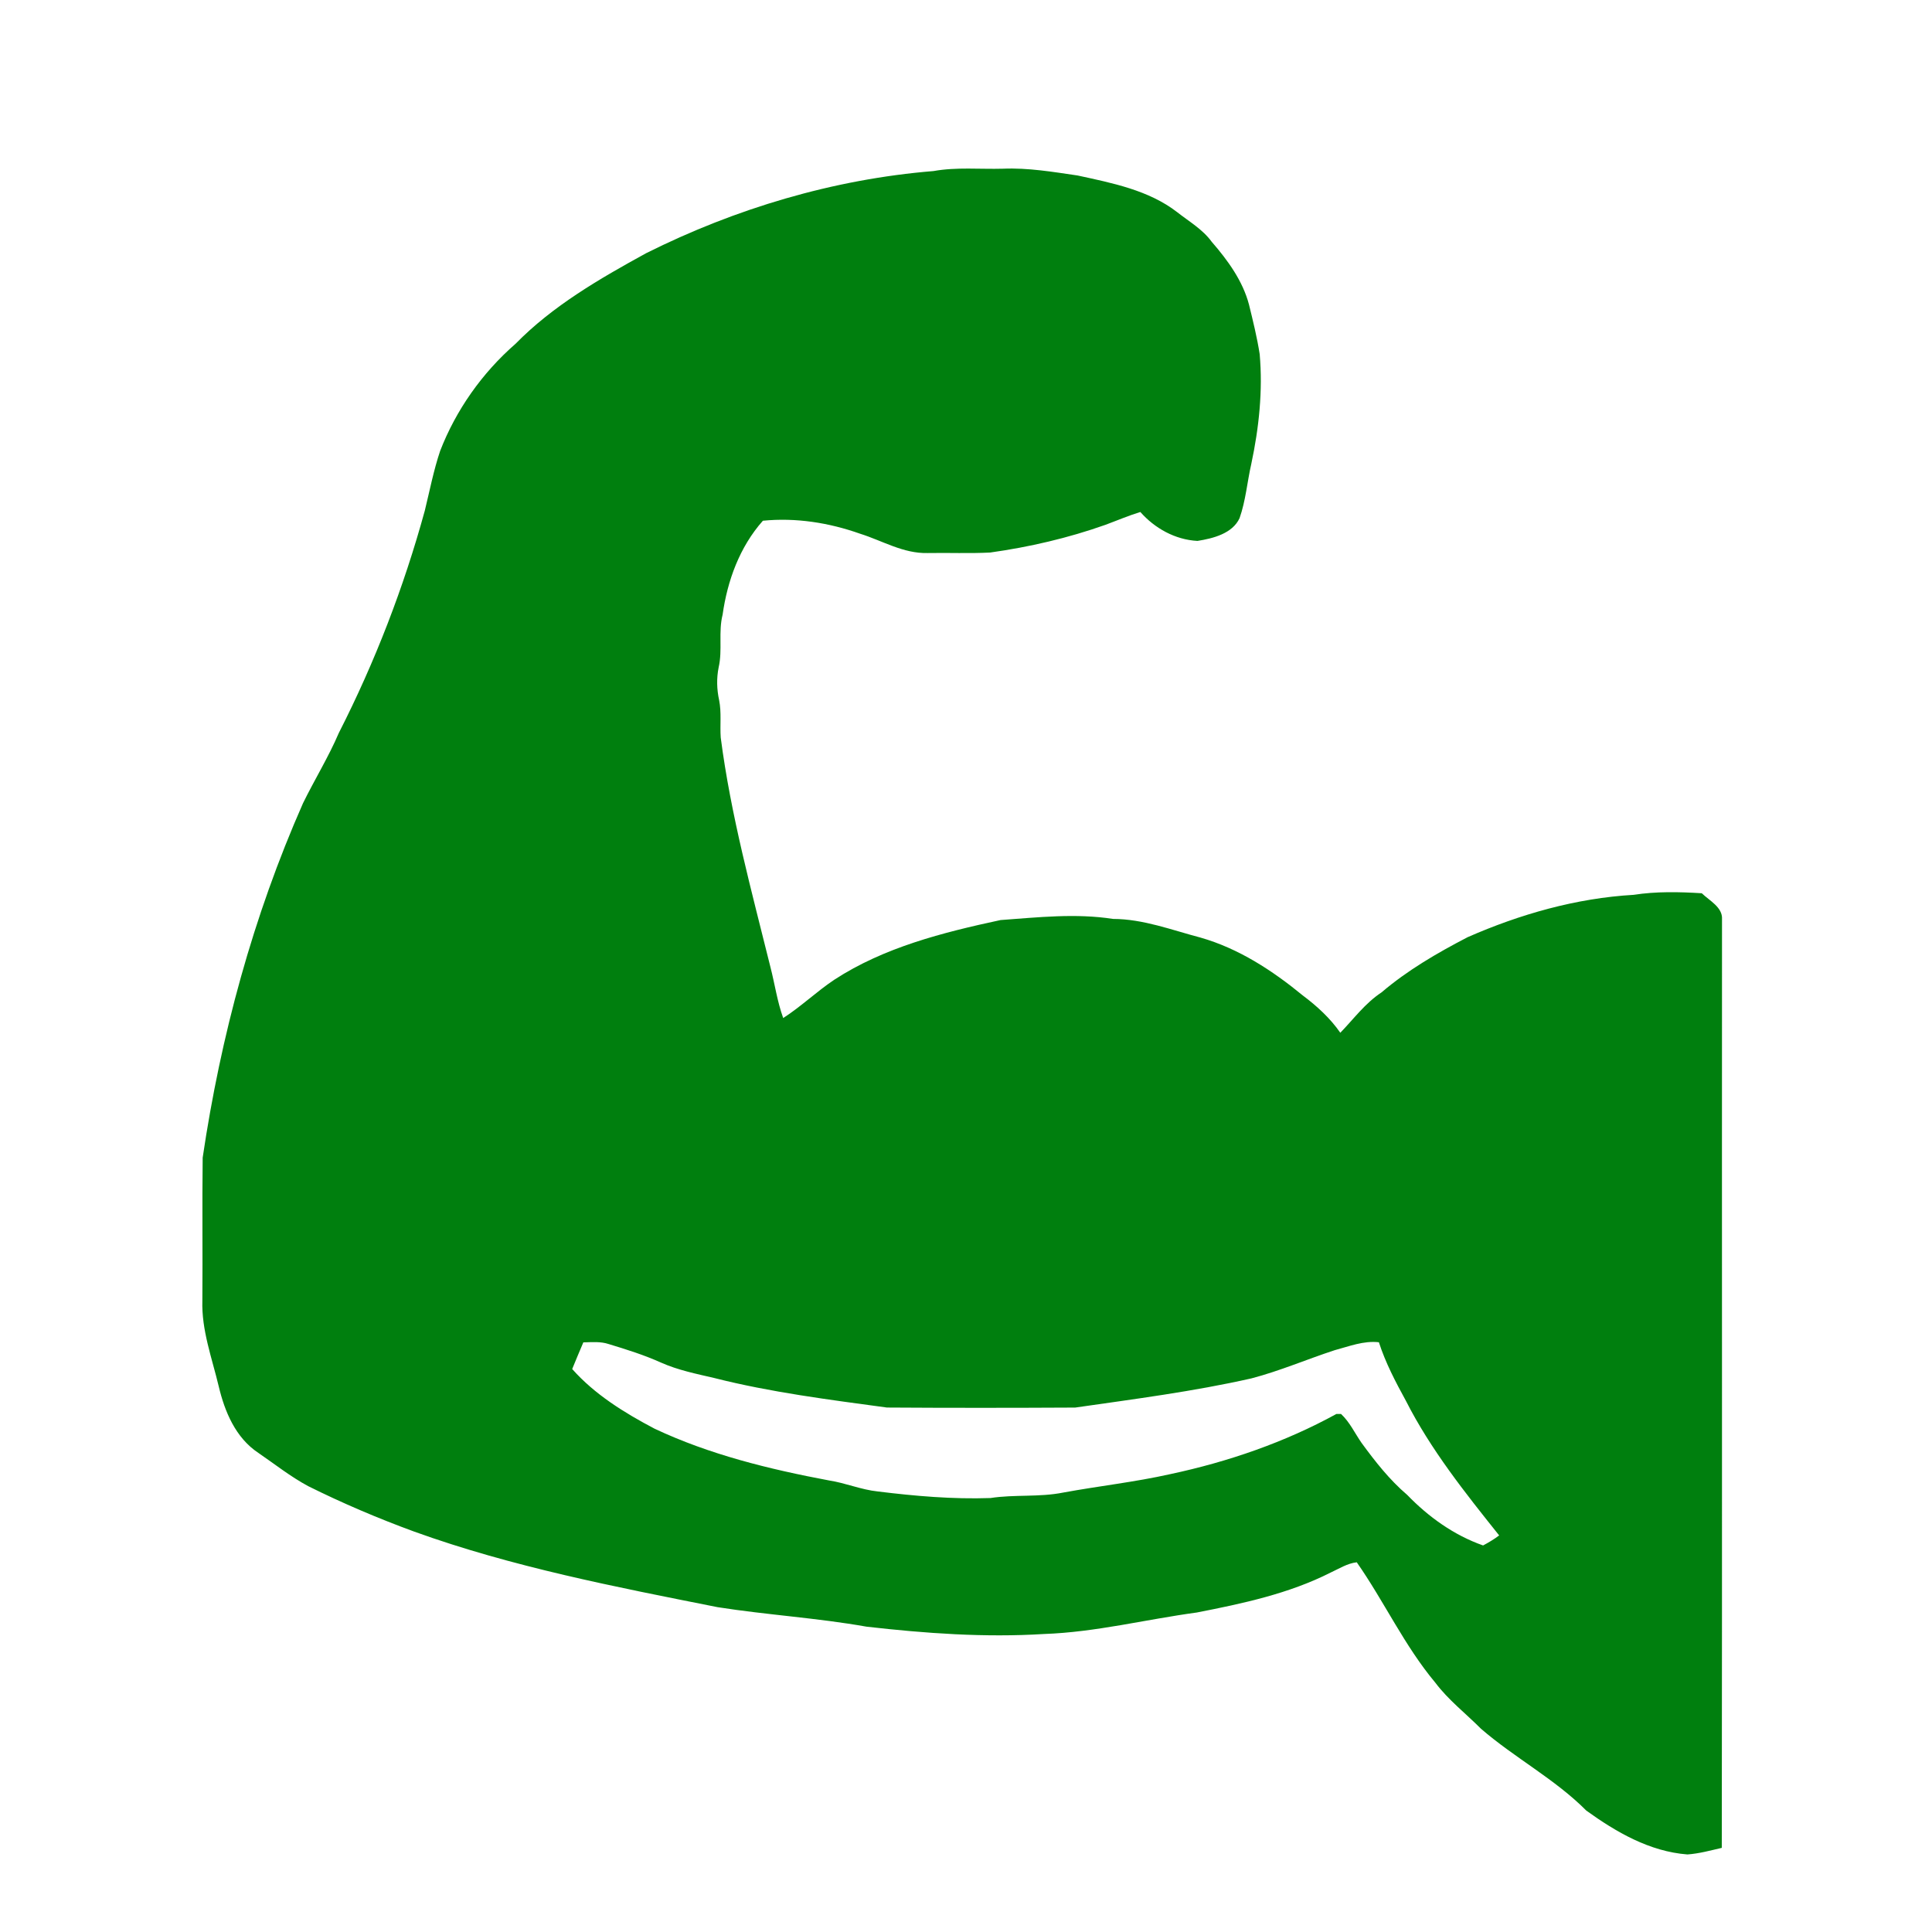
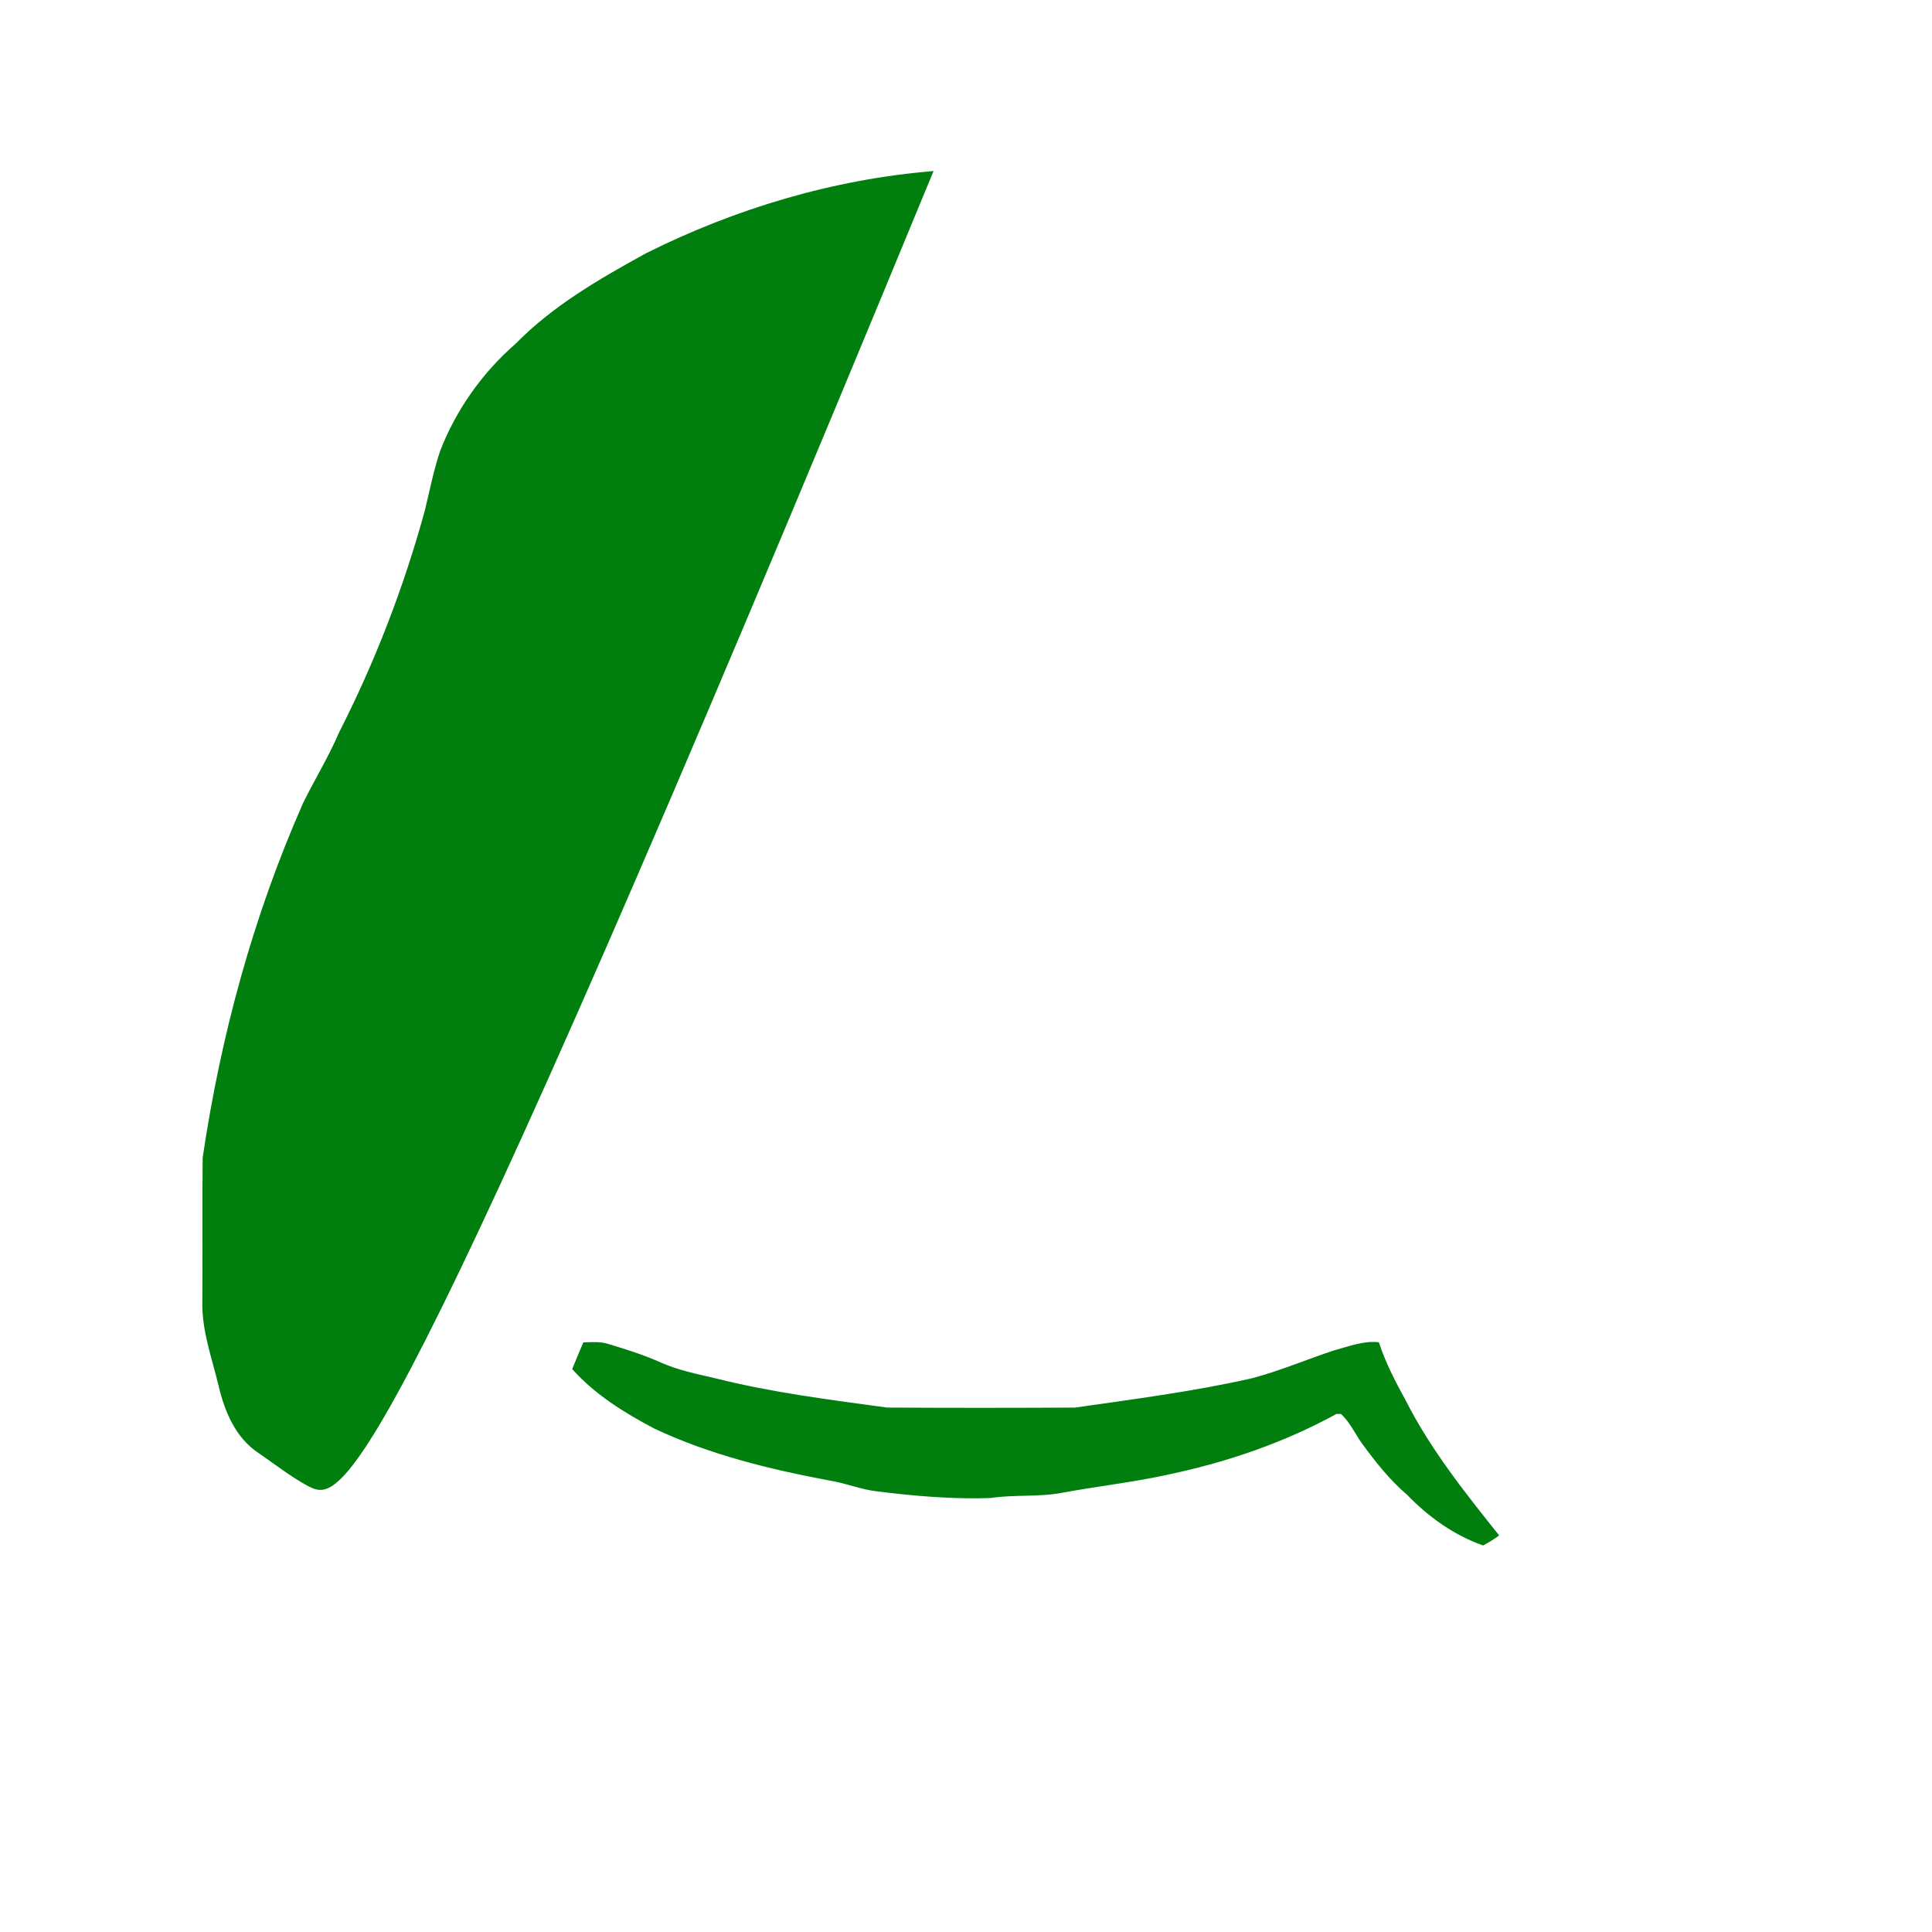
<svg xmlns="http://www.w3.org/2000/svg" xmlns:ns1="http://sodipodi.sourceforge.net/DTD/sodipodi-0.dtd" xmlns:ns2="http://www.inkscape.org/namespaces/inkscape" width="24pt" height="24pt" viewBox="0 0 24 24" version="1.1" id="svg5" ns1:docname="ic_difficulty_24dp.svg" ns2:version="0.92.3 (2405546, 2018-03-11)">
  <defs id="defs9" />
  <ns1:namedview pagecolor="#ffffff" bordercolor="#666666" borderopacity="1" objecttolerance="10" gridtolerance="10" guidetolerance="10" ns2:pageopacity="0" ns2:pageshadow="2" ns2:window-width="1366" ns2:window-height="705" id="namedview7" showgrid="false" ns2:zoom="13.394825" ns2:cx="30.184904" ns2:cy="14.212386" ns2:window-x="-8" ns2:window-y="-8" ns2:window-maximized="1" ns2:current-layer="svg5" />
  <g id="#007F0Eff" transform="matrix(0.039,0,0,0.037,2.32,1.504)">
-     <path d="m 237.87,16.78 c 7.3,-1.38 14.75,-0.57 22.13,-0.79 7.99,-0.35 15.89,1.07 23.75,2.28 11.04,2.52 22.69,4.95 31.69,12.29 3.81,3.16 8.18,5.81 11.03,9.97 5.15,6.25 9.89,13.13 11.88,21.1 1.28,5.51 2.57,11.02 3.4,16.62 1.03,12.34 -0.23,24.73 -2.67,36.84 -1.31,6.06 -1.77,12.33 -3.74,18.23 -2.26,5.15 -8.36,6.79 -13.41,7.64 -7.15,-0.4 -13.66,-4.29 -18.19,-9.71 -3.8,1.22 -7.44,2.87 -11.16,4.32 -11.84,4.42 -24.19,7.45 -36.69,9.29 -6.64,0.36 -13.29,0.04 -19.92,0.17 -7.75,0.21 -14.42,-4.16 -21.53,-6.5 -9.85,-3.68 -20.43,-5.45 -30.93,-4.35 -7.45,8.86 -11.31,20.18 -12.83,31.54 -1.4,5.82 0.01,11.86 -1.26,17.69 -0.7,3.63 -0.6,7.39 0.15,11.01 0.79,4.14 0.23,8.37 0.51,12.55 3.2,26.09 9.84,51.56 15.84,77.1 1.39,5.68 2.16,11.53 4.06,17.08 5.74,-3.89 10.62,-8.89 16.3,-12.88 15.76,-10.83 34.51,-15.85 52.93,-20.02 11.9,-0.91 23.94,-2.33 35.83,-0.38 9.66,0.03 18.69,3.73 27.85,6.26 12.25,3.69 22.98,11.12 32.57,19.42 4.54,3.58 8.78,7.68 11.97,12.54 4.25,-4.62 7.88,-9.9 13.11,-13.54 8.25,-7.42 17.75,-13.25 27.45,-18.55 16.64,-7.7 34.52,-13.1 52.88,-14.22 7.15,-1.17 14.5,-1 21.7,-0.53 2.48,2.53 6.68,4.71 6.44,8.72 -0.06,103.93 0.07,207.86 -0.07,311.78 -3.61,0.88 -7.22,1.93 -10.94,2.21 -12.1,-0.97 -22.77,-7.56 -32.21,-14.72 -9.97,-10.58 -22.86,-17.72 -33.55,-27.48 -4.85,-5.14 -10.42,-9.67 -14.54,-15.46 -9.89,-12.47 -16.27,-27.22 -25.03,-40.43 -3.05,0.37 -5.63,2.16 -8.34,3.46 -13.23,7.07 -28.01,10.4 -42.59,13.4 -16.26,2.32 -32.25,6.62 -48.72,7.22 -18.86,1.23 -37.76,-0.21 -56.48,-2.46 -15.71,-2.94 -31.71,-3.94 -47.46,-6.55 -32.6,-6.83 -65.45,-13.51 -96.66,-25.38 C 60.9,469.11 49.62,464.05 38.68,458.31 33.05,455.12 28.07,450.95 22.84,447.17 15.51,442.07 12.07,433.2 10.18,424.8 8.03,415.3 4.67,405.87 4.97,396 c 0.12,-15.99 -0.09,-31.99 0.1,-47.98 5.72,-40.77 16.04,-80.99 31.96,-119 3.68,-7.93 8.13,-15.5 11.41,-23.6 11.55,-23.89 20.7,-48.93 27.38,-74.61 1.56,-6.72 2.8,-13.52 4.9,-20.1 5.03,-13.66 13.31,-26.11 24.03,-35.96 11.79,-12.69 26.71,-21.8 41.59,-30.4 28.36,-14.94 59.54,-24.82 91.53,-27.57 M 126.32,410.04 c -1.21,2.97 -2.39,5.96 -3.55,8.95 7.14,8.5 16.59,14.68 26.22,20.02 17.48,8.69 36.53,13.61 55.6,17.39 5.26,0.85 10.18,3.1 15.49,3.69 11.9,1.55 23.91,2.65 35.91,2.21 7.69,-1.25 15.56,-0.22 23.2,-1.84 11.33,-2.2 22.82,-3.52 34.06,-6.18 18.48,-4.15 36.51,-10.7 52.93,-20.2 0.37,-0.01 1.11,-0.01 1.48,-0.01 2.81,2.77 4.39,6.47 6.55,9.73 4.32,6.23 8.87,12.36 14.54,17.46 6.7,7.31 14.8,13.49 24.16,16.96 1.79,-1 3.52,-2.09 5.12,-3.37 -10.89,-14.36 -21.84,-28.87 -29.7,-45.18 -3.31,-6.37 -6.51,-12.79 -8.61,-19.67 -4.9,-0.58 -9.48,1.38 -14.09,2.67 -8.86,3.05 -17.44,6.96 -26.5,9.46 -18.5,4.41 -37.37,6.95 -56.15,9.8 -19.98,0.11 -39.98,0.13 -59.96,-0.01 -18.44,-2.64 -36.99,-5.1 -55.02,-9.92 -5.71,-1.4 -11.51,-2.63 -16.87,-5.14 -5.39,-2.56 -11.06,-4.44 -16.73,-6.25 -2.6,-0.92 -5.38,-0.63 -8.08,-0.57 z" id="path2" ns2:connector-curvature="0" style="opacity:1;fill:#007F0E" />
+     <path d="m 237.87,16.78 C 60.9,469.11 49.62,464.05 38.68,458.31 33.05,455.12 28.07,450.95 22.84,447.17 15.51,442.07 12.07,433.2 10.18,424.8 8.03,415.3 4.67,405.87 4.97,396 c 0.12,-15.99 -0.09,-31.99 0.1,-47.98 5.72,-40.77 16.04,-80.99 31.96,-119 3.68,-7.93 8.13,-15.5 11.41,-23.6 11.55,-23.89 20.7,-48.93 27.38,-74.61 1.56,-6.72 2.8,-13.52 4.9,-20.1 5.03,-13.66 13.31,-26.11 24.03,-35.96 11.79,-12.69 26.71,-21.8 41.59,-30.4 28.36,-14.94 59.54,-24.82 91.53,-27.57 M 126.32,410.04 c -1.21,2.97 -2.39,5.96 -3.55,8.95 7.14,8.5 16.59,14.68 26.22,20.02 17.48,8.69 36.53,13.61 55.6,17.39 5.26,0.85 10.18,3.1 15.49,3.69 11.9,1.55 23.91,2.65 35.91,2.21 7.69,-1.25 15.56,-0.22 23.2,-1.84 11.33,-2.2 22.82,-3.52 34.06,-6.18 18.48,-4.15 36.51,-10.7 52.93,-20.2 0.37,-0.01 1.11,-0.01 1.48,-0.01 2.81,2.77 4.39,6.47 6.55,9.73 4.32,6.23 8.87,12.36 14.54,17.46 6.7,7.31 14.8,13.49 24.16,16.96 1.79,-1 3.52,-2.09 5.12,-3.37 -10.89,-14.36 -21.84,-28.87 -29.7,-45.18 -3.31,-6.37 -6.51,-12.79 -8.61,-19.67 -4.9,-0.58 -9.48,1.38 -14.09,2.67 -8.86,3.05 -17.44,6.96 -26.5,9.46 -18.5,4.41 -37.37,6.95 -56.15,9.8 -19.98,0.11 -39.98,0.13 -59.96,-0.01 -18.44,-2.64 -36.99,-5.1 -55.02,-9.92 -5.71,-1.4 -11.51,-2.63 -16.87,-5.14 -5.39,-2.56 -11.06,-4.44 -16.73,-6.25 -2.6,-0.92 -5.38,-0.63 -8.08,-0.57 z" id="path2" ns2:connector-curvature="0" style="opacity:1;fill:#007F0E" />
  </g>
</svg>